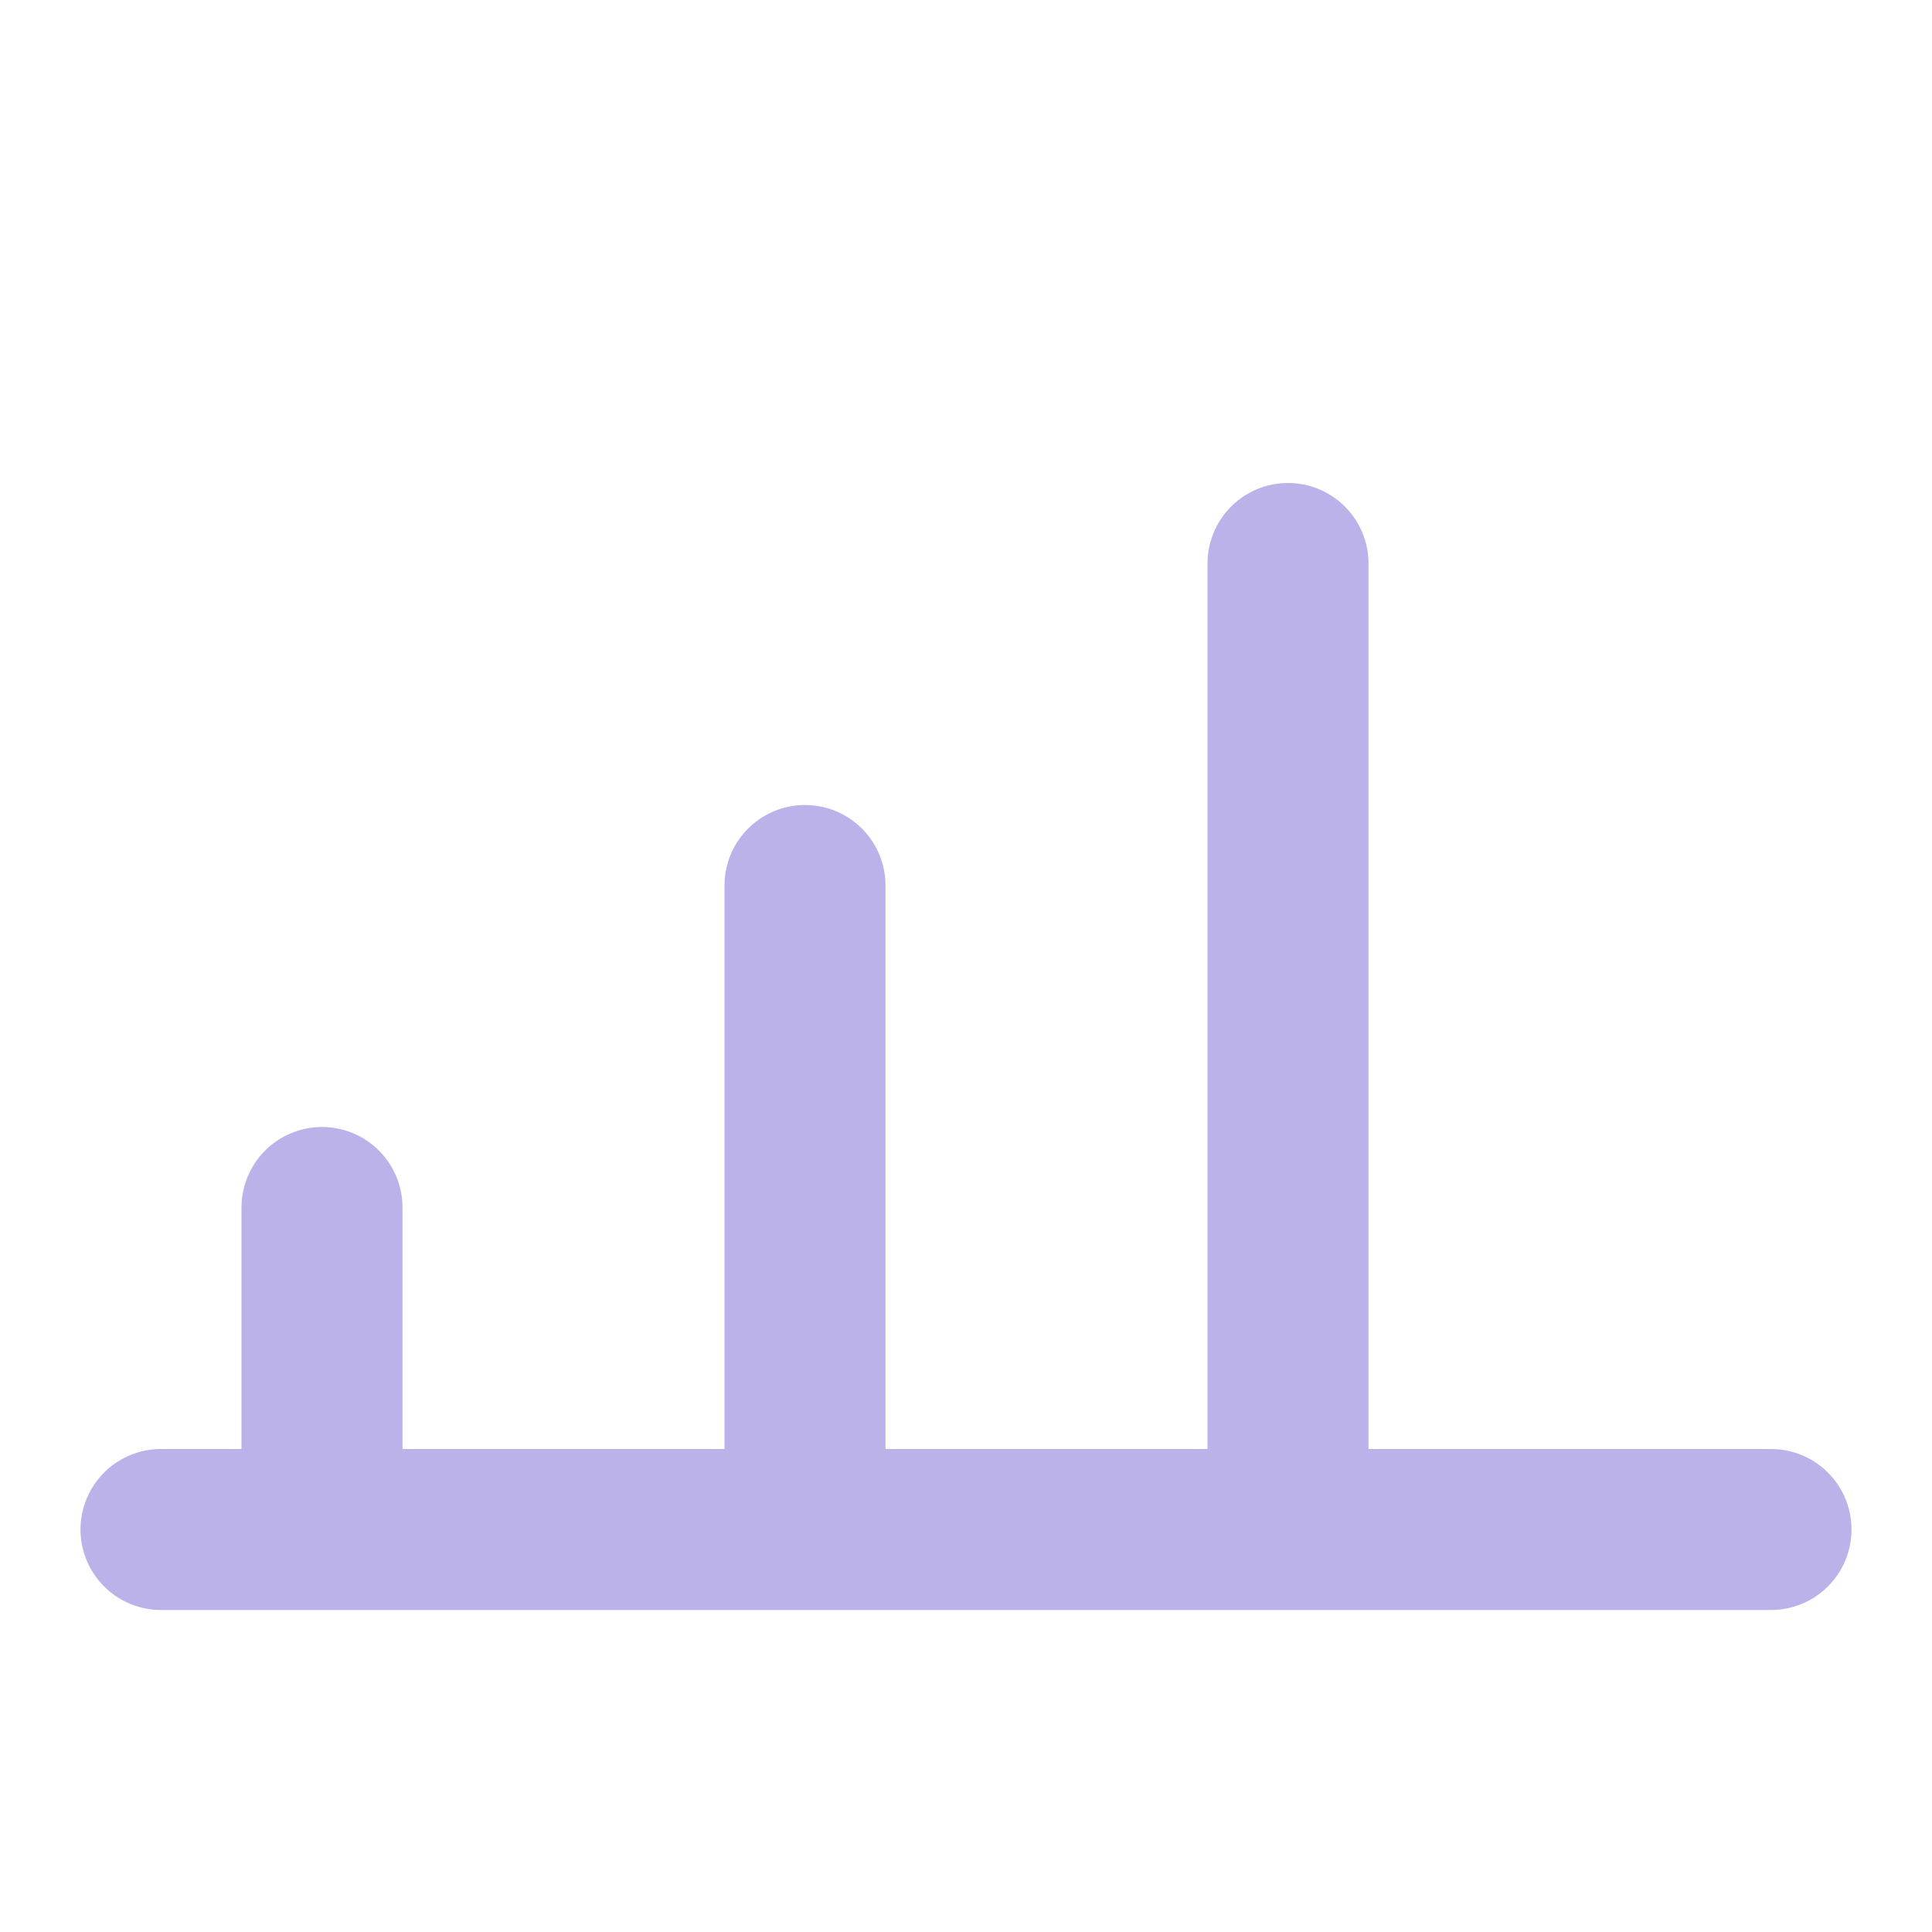
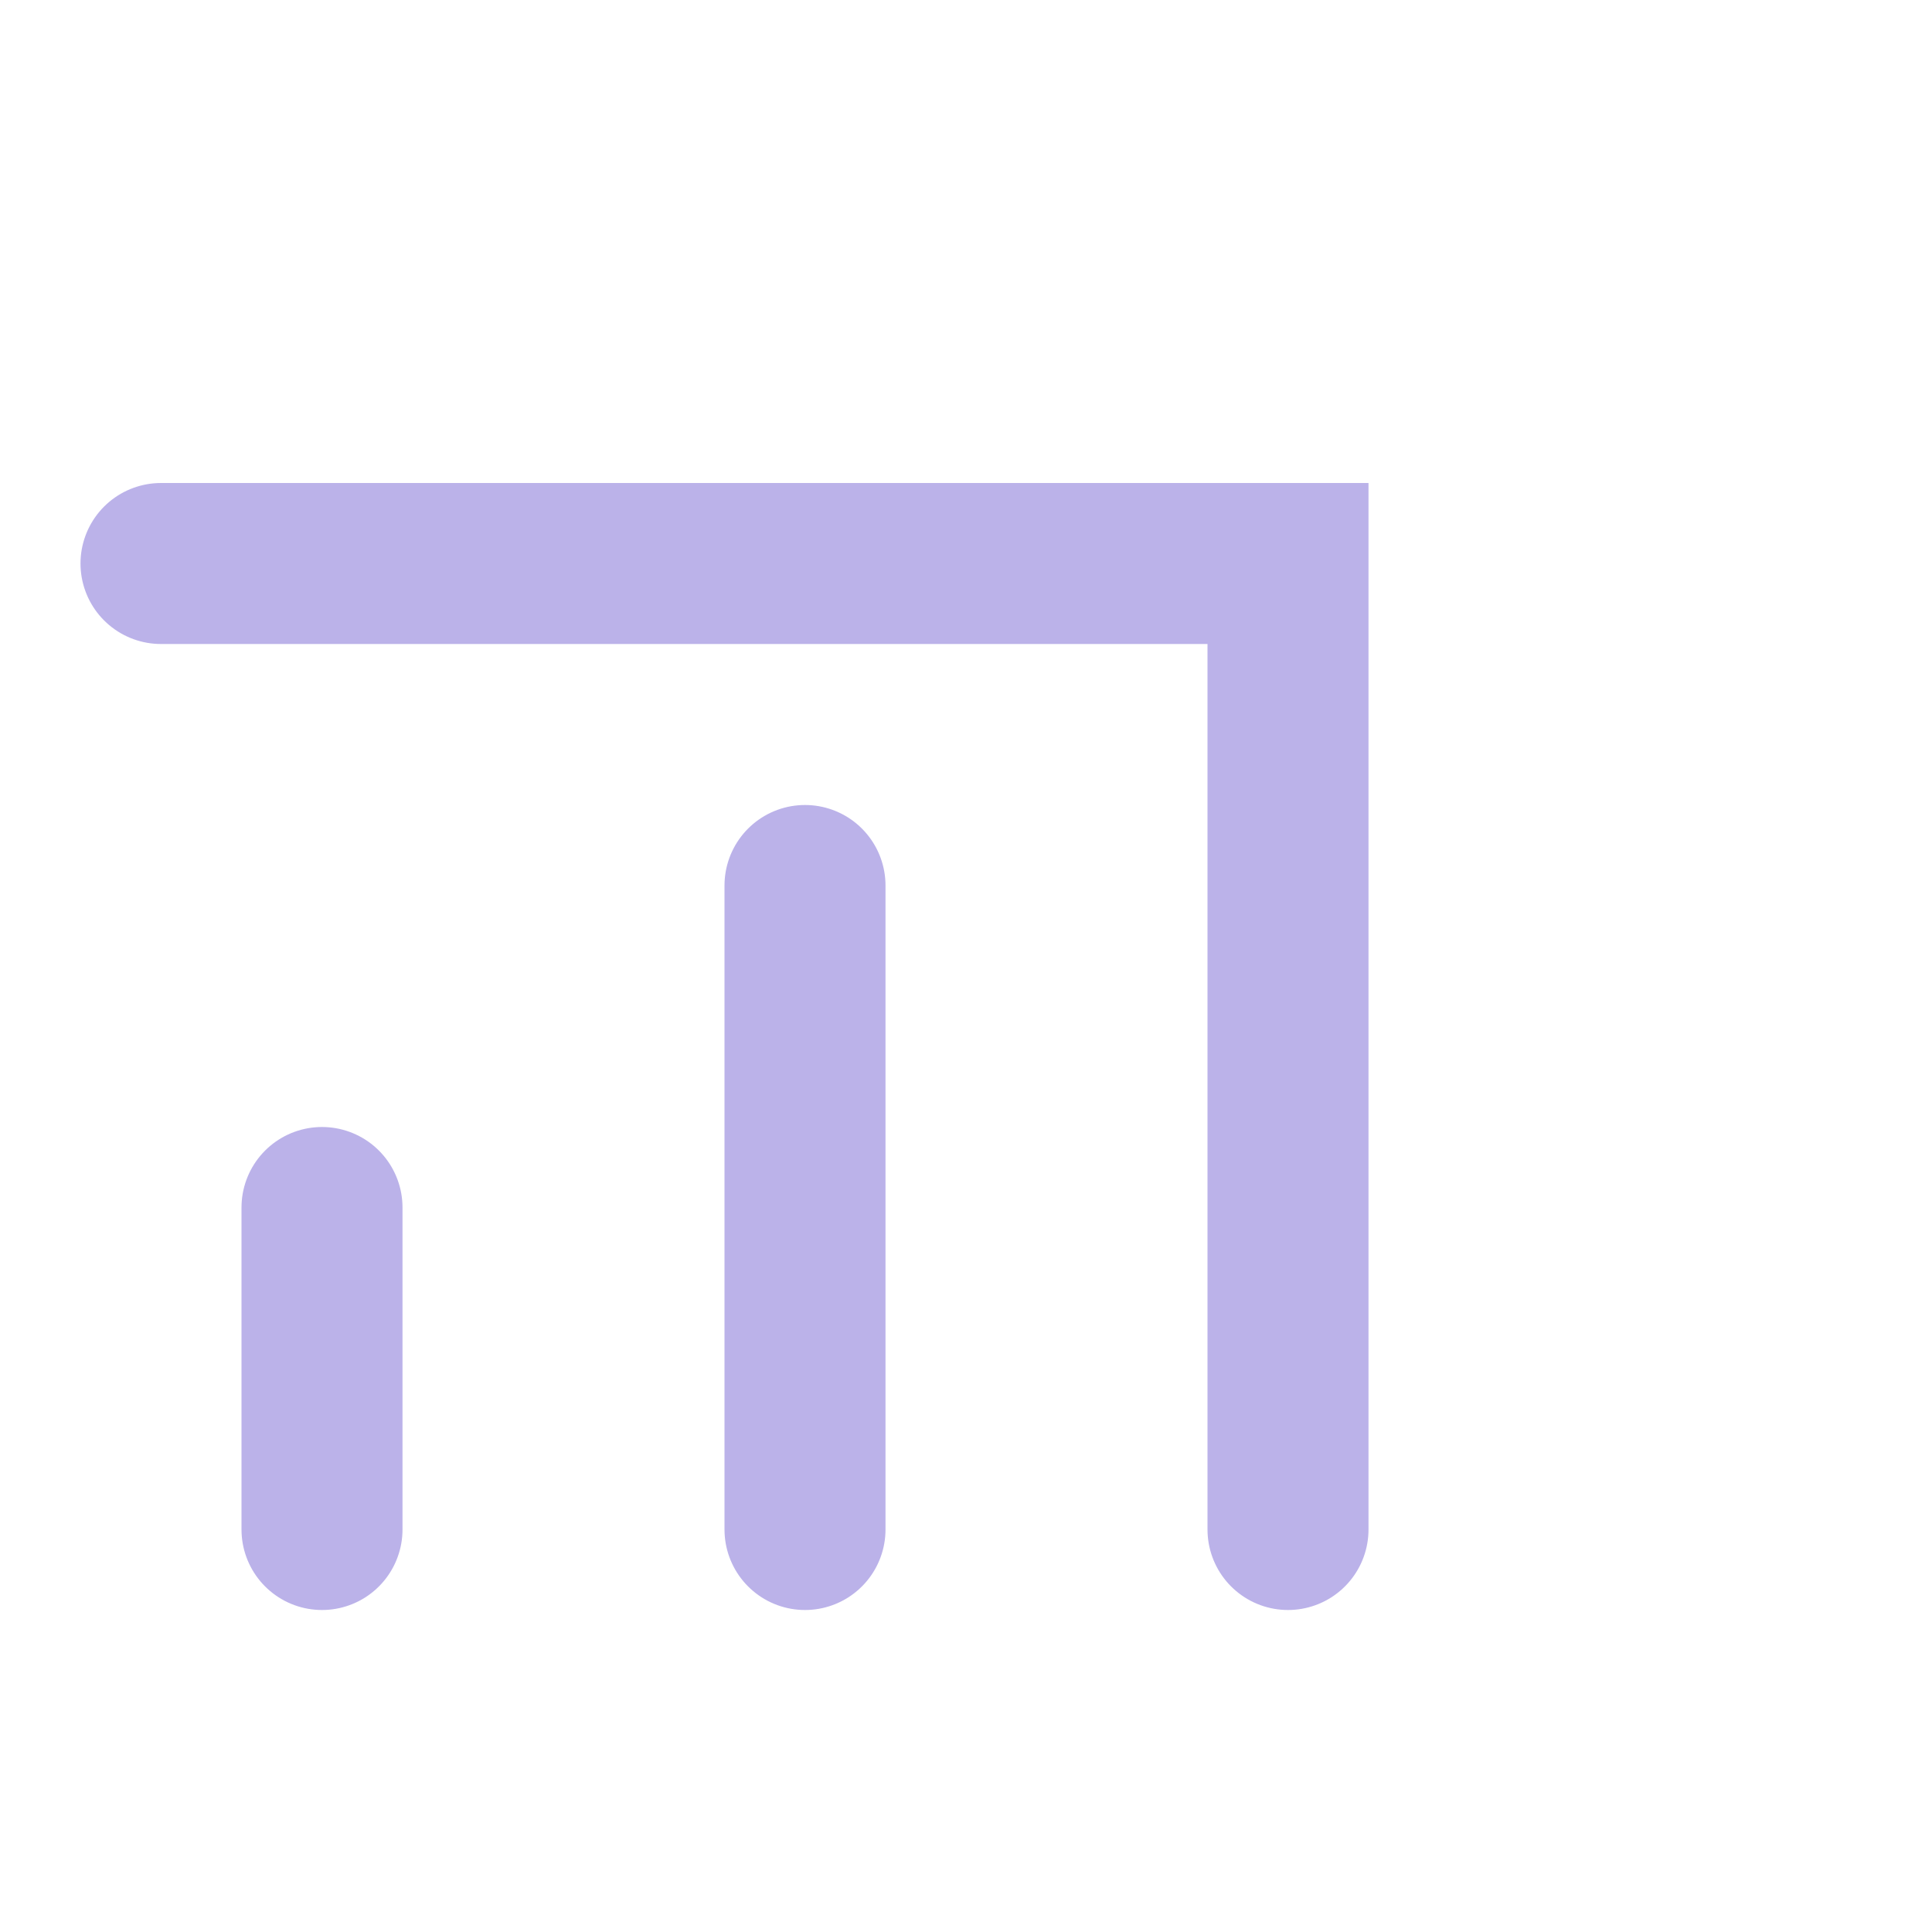
<svg xmlns="http://www.w3.org/2000/svg" width="24" height="24" viewBox="0 0 24 24" fill="none">
-   <path d="M4 19V15M10 19V11M16 19V7M22 19H2" stroke="#BBB2E9" stroke-width="2" stroke-linecap="round" />
+   <path d="M4 19V15M10 19V11M16 19V7H2" stroke="#BBB2E9" stroke-width="2" stroke-linecap="round" />
</svg>